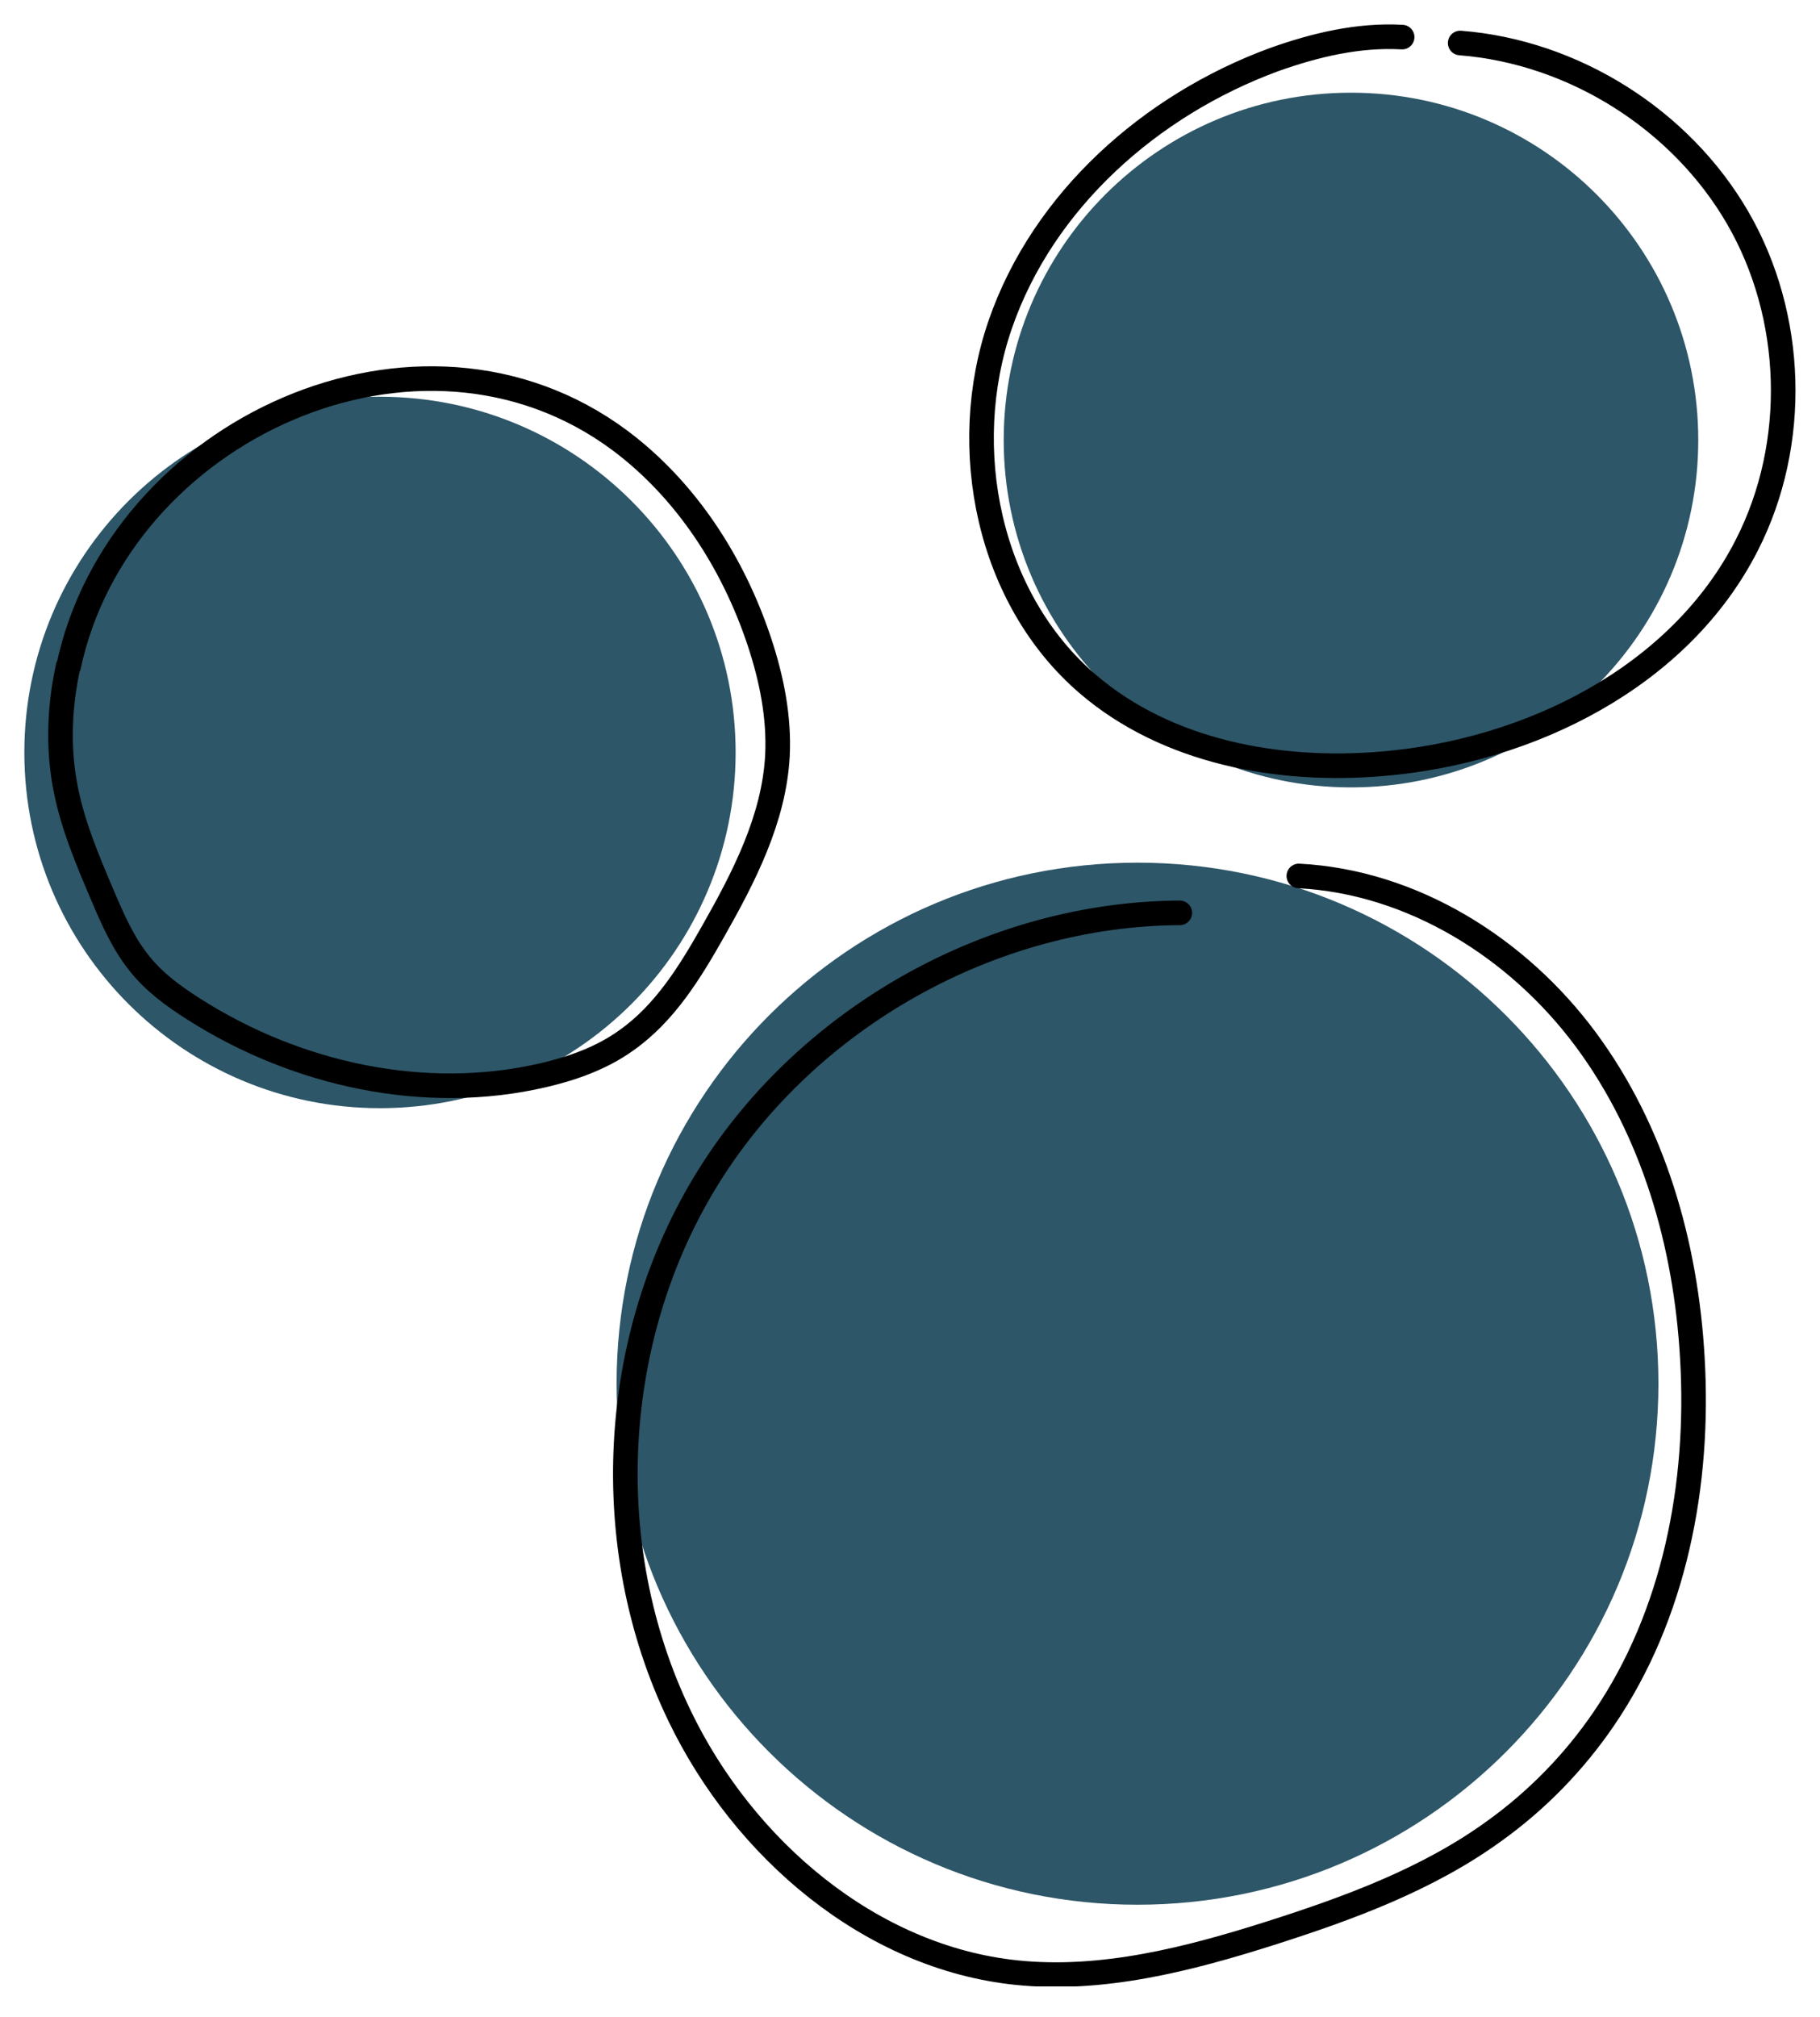
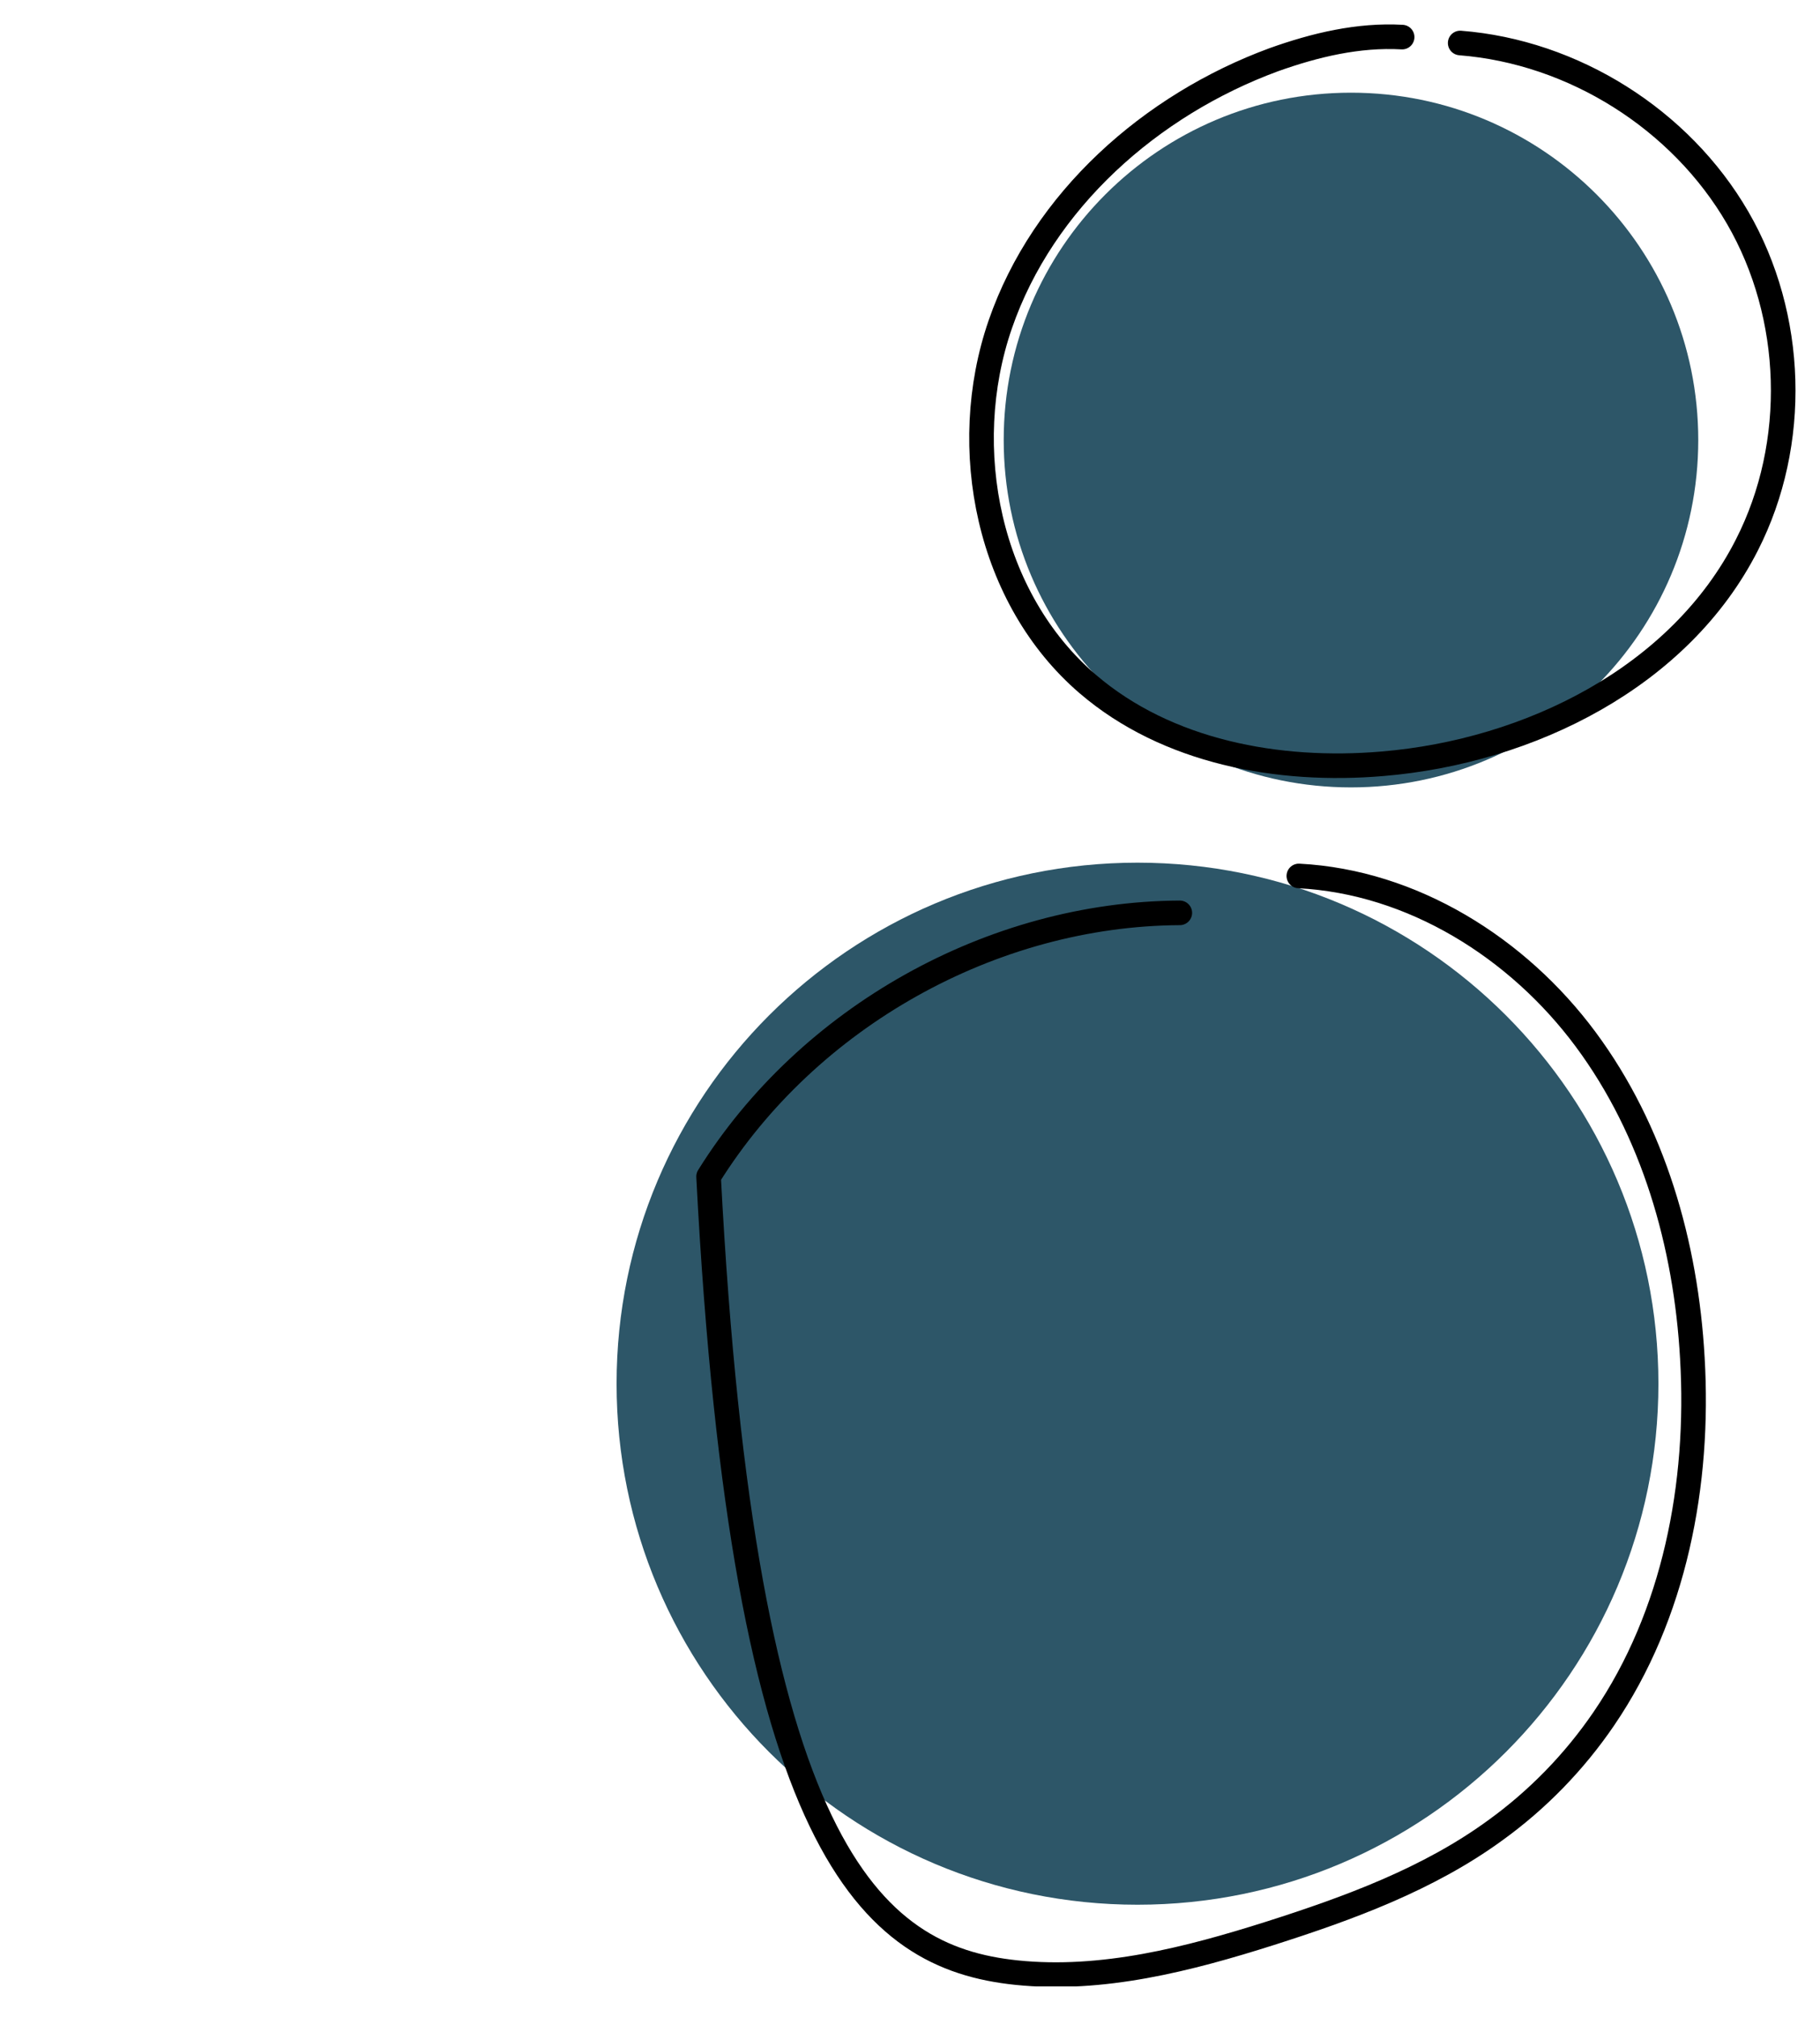
<svg xmlns="http://www.w3.org/2000/svg" width="37" height="41" viewBox="0 0 37 41" fill="none">
  <g clip-path="url(#clip0_1128_333)">
    <path d="M23.125 38.714C28.974 38.714 33.715 33.972 33.715 28.124C33.715 22.275 28.974 17.534 23.125 17.534C17.276 17.534 12.535 22.275 12.535 28.124C12.535 33.972 17.276 38.714 23.125 38.714Z" fill="#2D5668" />
    <path d="M27.465 16.004C31.364 16.004 34.525 12.843 34.525 8.944C34.525 5.045 31.364 1.884 27.465 1.884C23.566 1.884 20.405 5.045 20.405 8.944C20.405 12.843 23.566 16.004 27.465 16.004Z" fill="#2D5668" />
-     <path d="M7.725 22.524C11.718 22.524 14.955 19.287 14.955 15.294C14.955 11.301 11.718 8.064 7.725 8.064C3.732 8.064 0.495 11.301 0.495 15.294C0.495 19.287 3.732 22.524 7.725 22.524Z" fill="#2D5668" />
-     <path d="M1.385 13.544C1.215 14.324 1.175 15.134 1.315 15.924C1.455 16.724 1.775 17.474 2.095 18.224C2.295 18.694 2.505 19.174 2.835 19.584C3.135 19.964 3.535 20.254 3.945 20.514C6.035 21.844 8.635 22.414 11.045 21.854C11.645 21.714 12.235 21.504 12.735 21.144C13.515 20.594 14.025 19.764 14.495 18.934C15.125 17.824 15.735 16.644 15.805 15.364C15.845 14.574 15.685 13.784 15.435 13.034C14.905 11.444 13.955 9.964 12.605 8.954C8.525 5.914 2.415 8.744 1.395 13.544H1.385Z" stroke="black" stroke-width="0.5" stroke-linecap="round" stroke-linejoin="round" />
    <path d="M28.505 0.754C27.615 0.704 26.735 0.914 25.895 1.214C23.395 2.134 21.205 4.074 20.335 6.594C19.465 9.114 20.095 12.174 22.115 13.904C23.725 15.284 25.985 15.704 28.105 15.524C31.105 15.274 34.155 13.754 35.515 11.074C36.565 9.014 36.485 6.424 35.325 4.424C34.165 2.424 31.985 1.054 29.685 0.874" stroke="black" stroke-width="0.5" stroke-linecap="round" stroke-linejoin="round" />
-     <path d="M23.985 18.554C20.165 18.574 16.425 20.674 14.405 23.914C12.385 27.154 12.155 31.434 13.815 34.874C15.115 37.574 17.685 39.784 20.665 40.094C22.405 40.274 24.155 39.824 25.825 39.294C27.425 38.784 29.035 38.194 30.395 37.204C31.255 36.584 32.005 35.814 32.605 34.934C34.045 32.824 34.555 30.164 34.405 27.604C34.275 25.294 33.615 22.984 32.235 21.124C30.855 19.264 28.715 17.924 26.405 17.804" stroke="black" stroke-width="0.5" stroke-linecap="round" stroke-linejoin="round" />
+     <path d="M23.985 18.554C20.165 18.574 16.425 20.674 14.405 23.914C15.115 37.574 17.685 39.784 20.665 40.094C22.405 40.274 24.155 39.824 25.825 39.294C27.425 38.784 29.035 38.194 30.395 37.204C31.255 36.584 32.005 35.814 32.605 34.934C34.045 32.824 34.555 30.164 34.405 27.604C34.275 25.294 33.615 22.984 32.235 21.124C30.855 19.264 28.715 17.924 26.405 17.804" stroke="black" stroke-width="0.5" stroke-linecap="round" stroke-linejoin="round" />
  </g>
  <defs>
    <clipPath id="clip0_1128_333">
      <rect width="36.01" height="39.88" fill="white" transform="translate(0.495 0.494)" />
    </clipPath>
  </defs>
</svg>